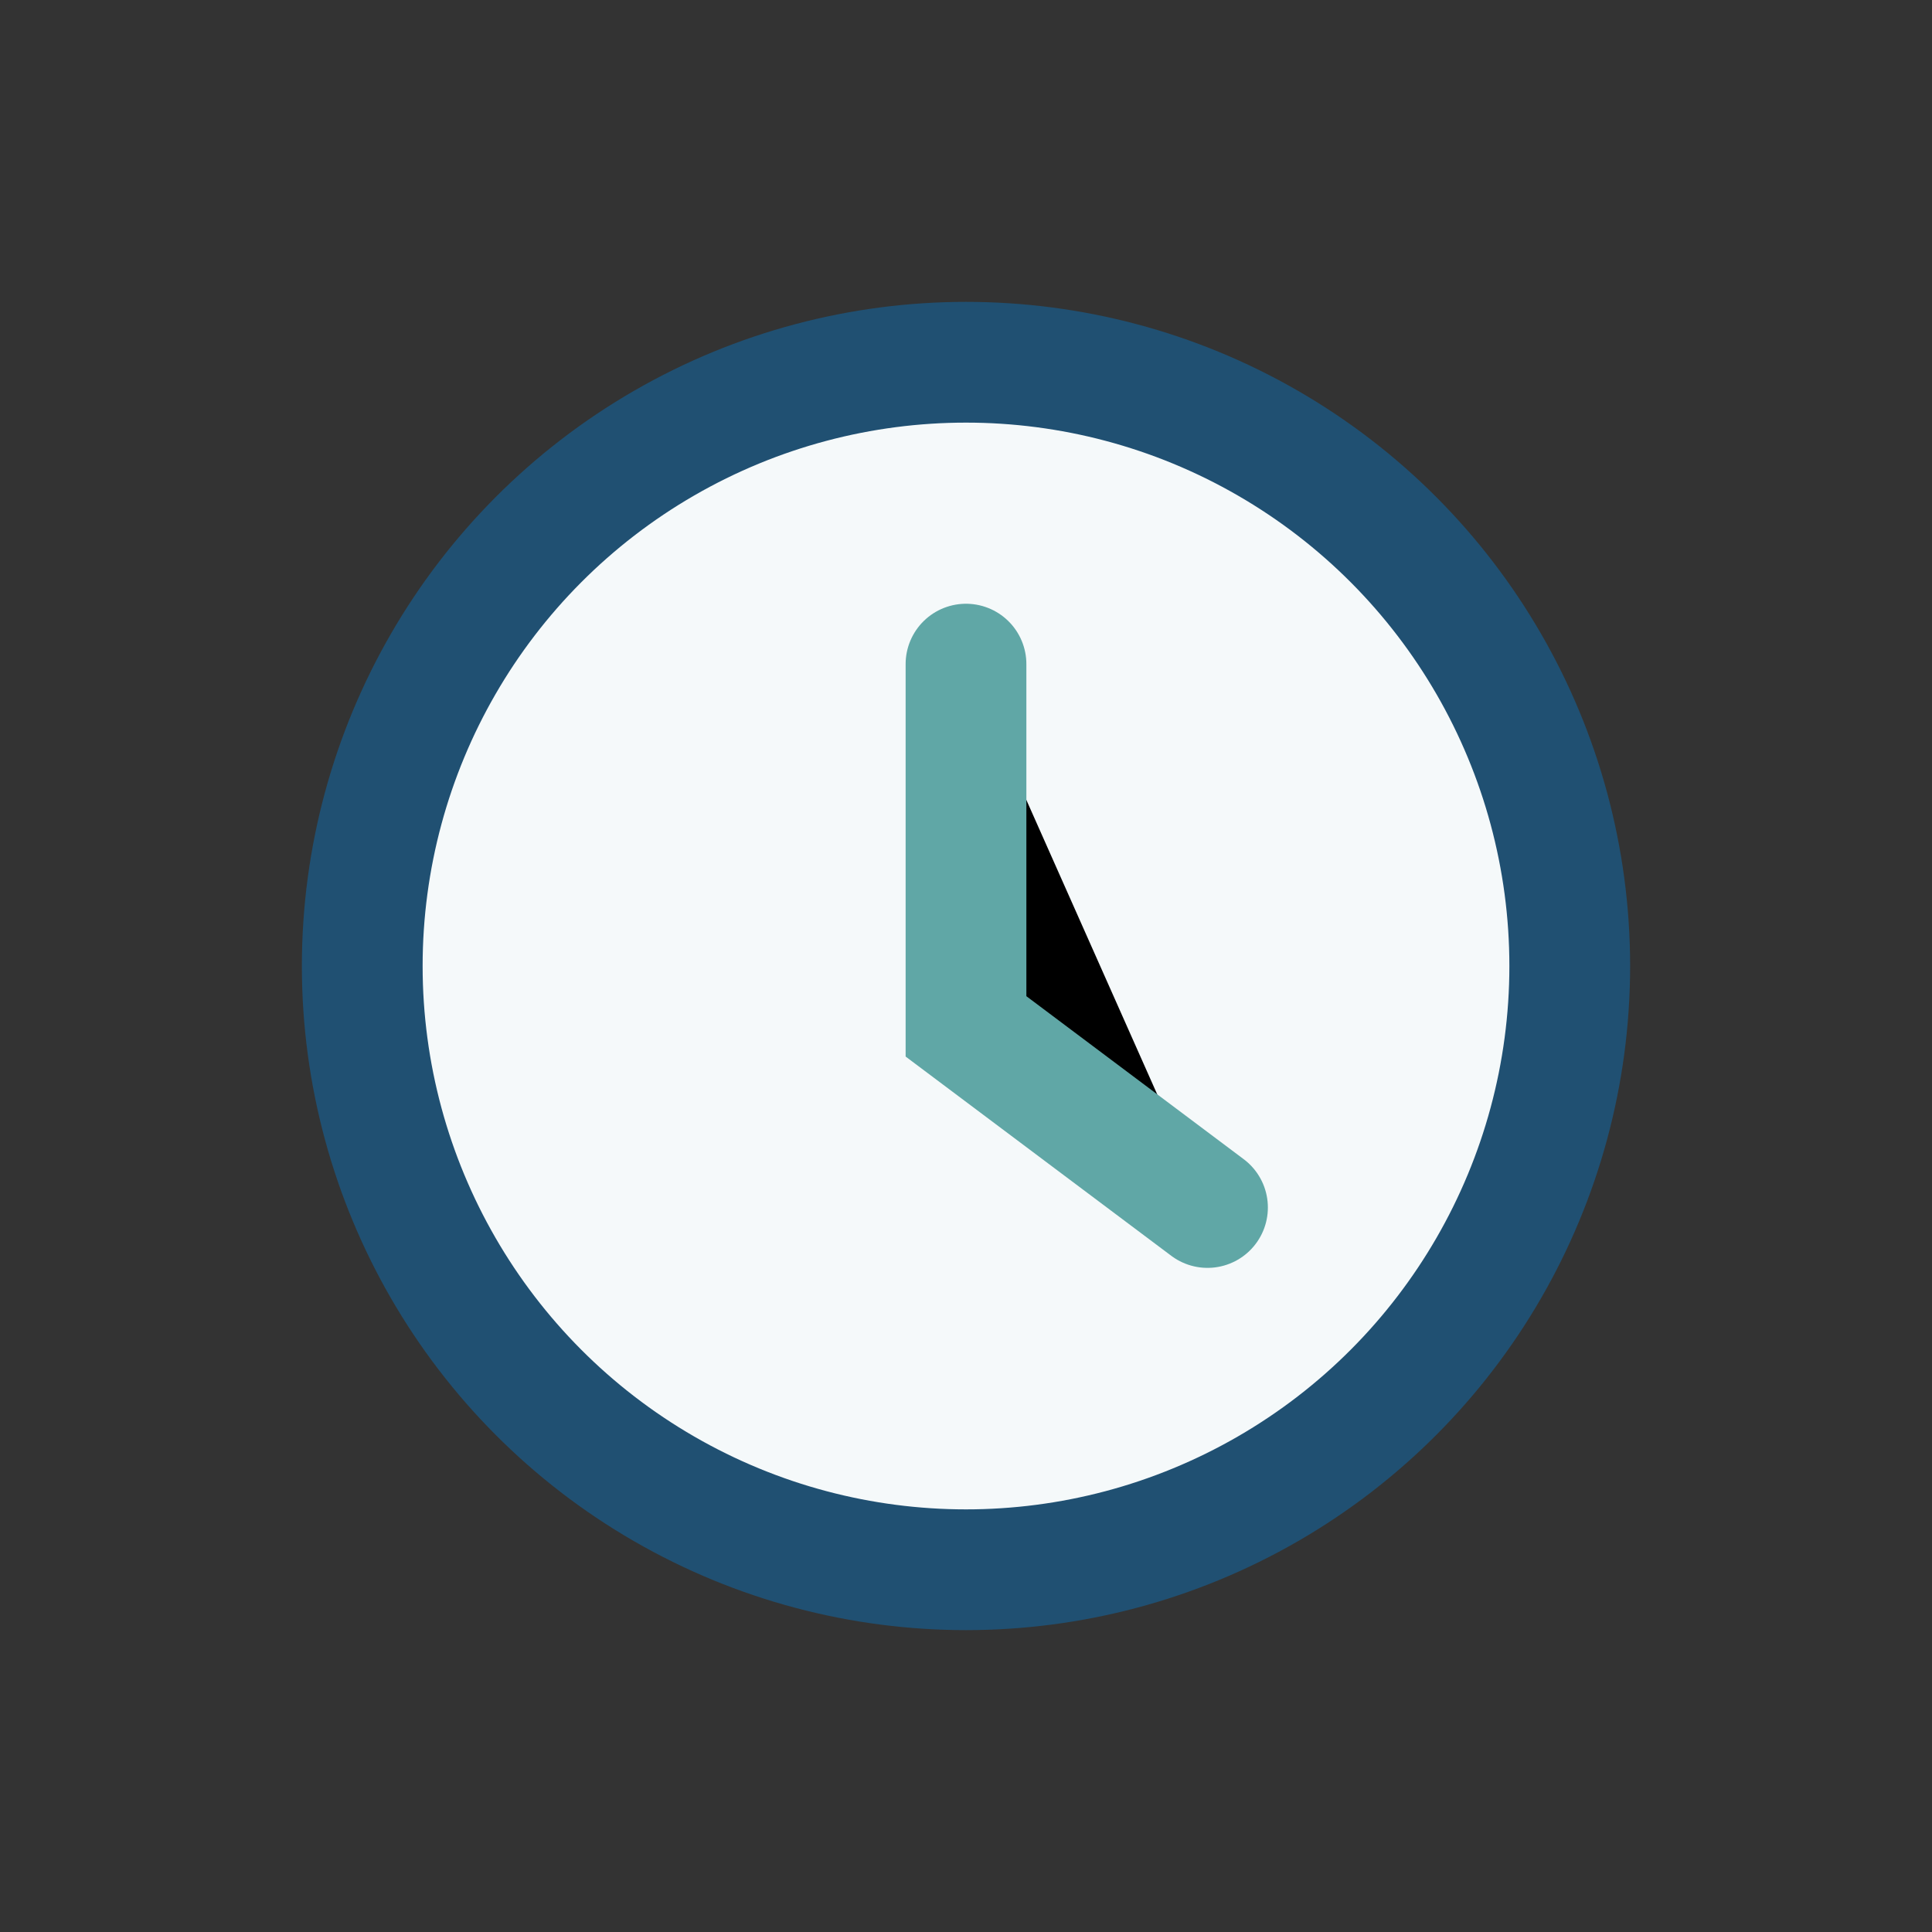
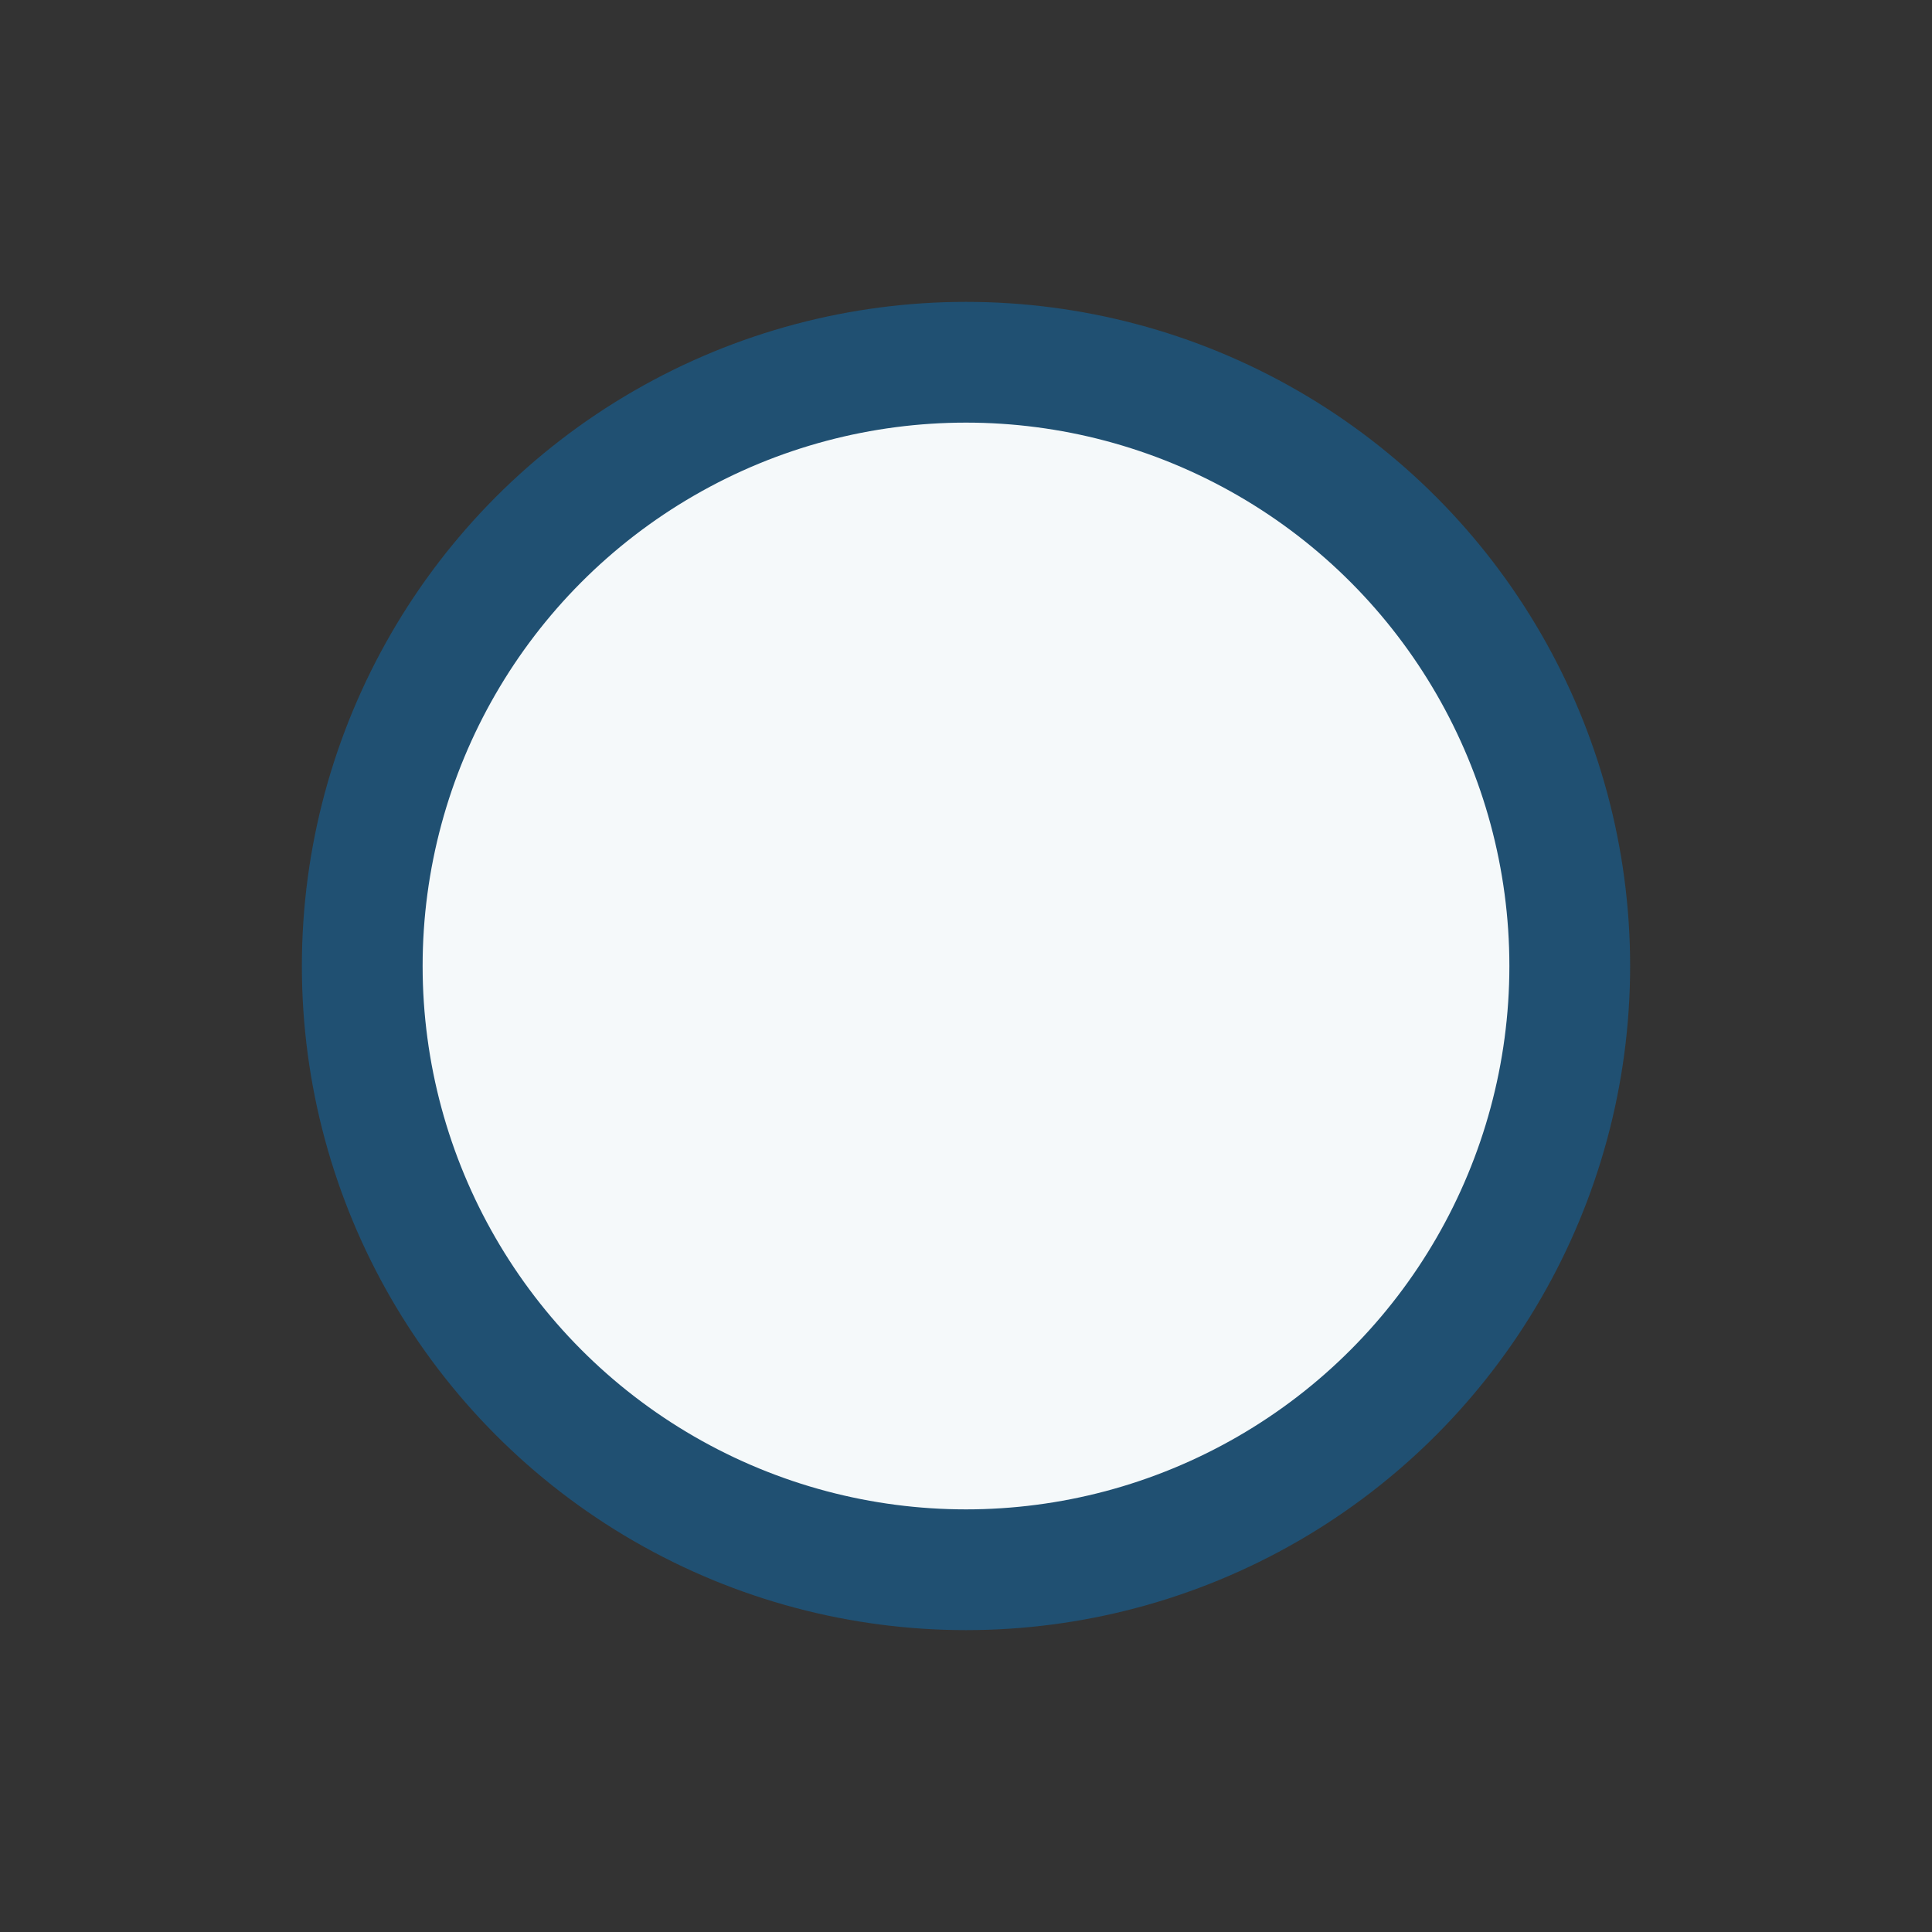
<svg xmlns="http://www.w3.org/2000/svg" width="32" height="32" viewBox="0 0 32 32">
  <rect x="0" y="0" width="32" height="32" fill="#333333" stroke="none" />
  <circle cx="16" cy="16" r="10" fill="#F5F9FA" stroke="#205072" stroke-width="2" />
-   <path d="M16 11v6l4 3" stroke="#60A7A6" stroke-width="2" stroke-linecap="round" />
</svg>